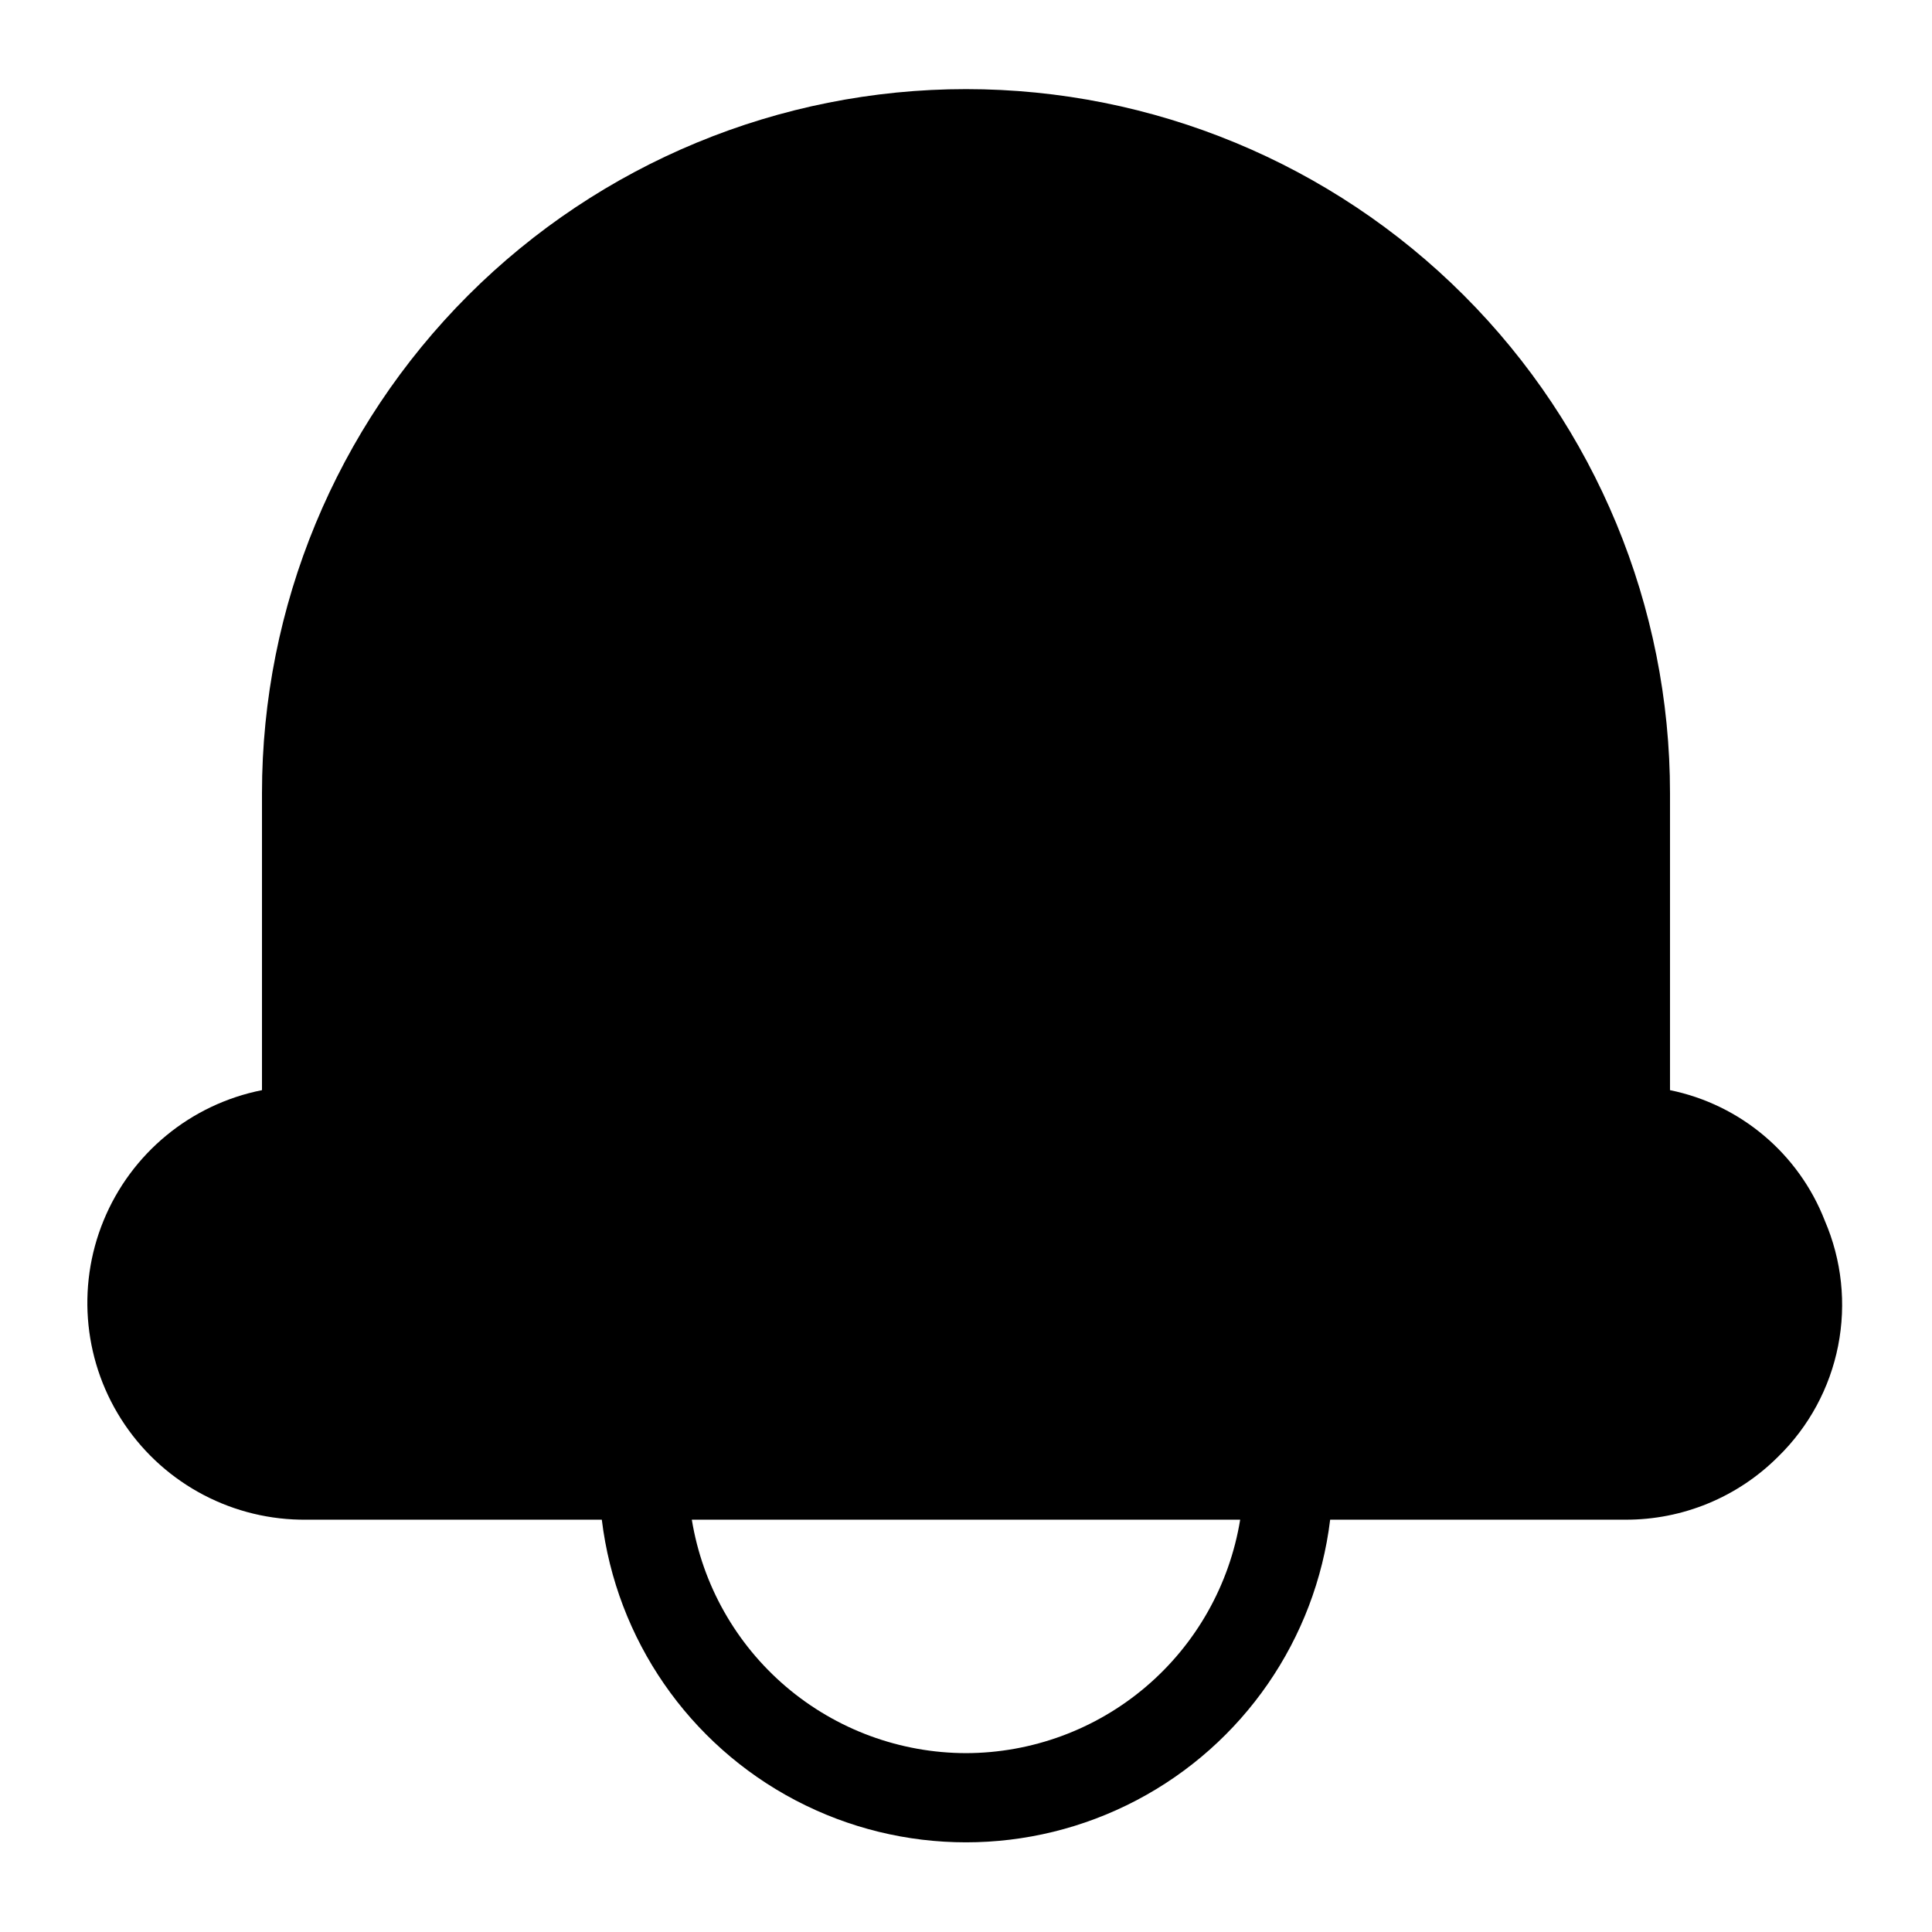
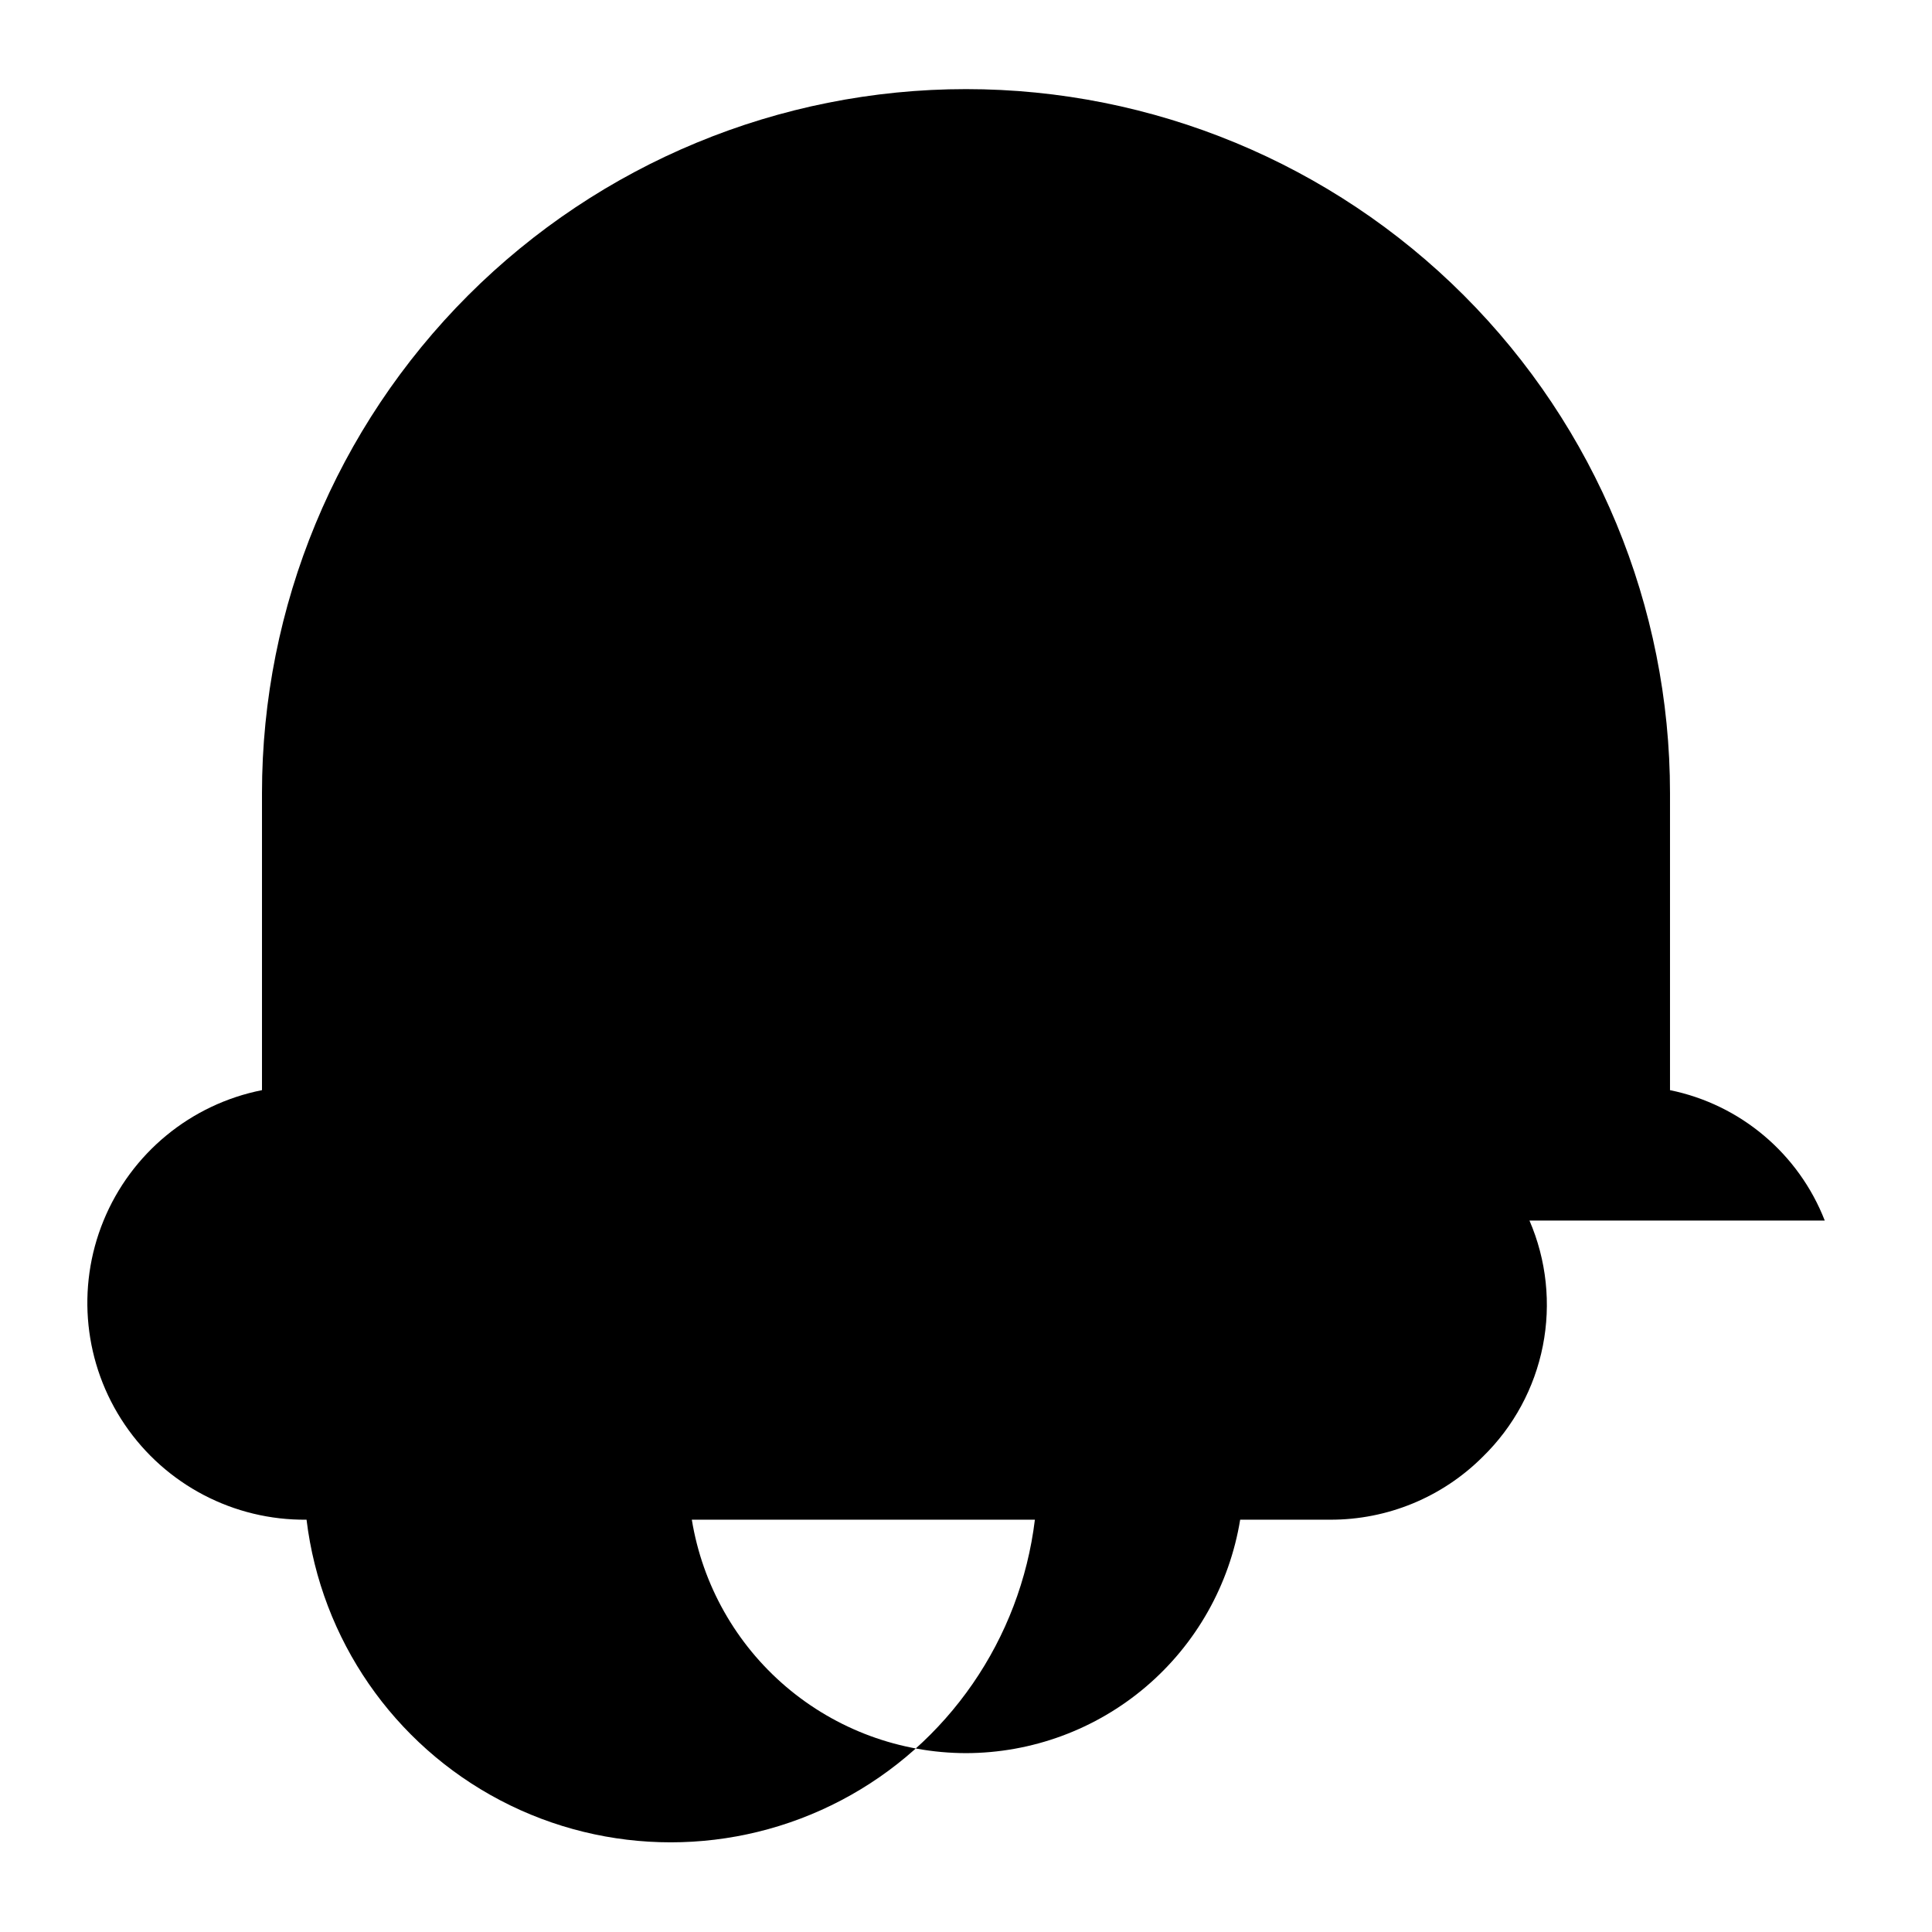
<svg xmlns="http://www.w3.org/2000/svg" fill="#000000" width="800px" height="800px" version="1.1" viewBox="144 144 512 512">
-   <path d="m627.58 467.46c-6.914-17.734-22.359-30.75-41.012-34.559v-78.719c0-49.48-19.656-96.934-54.645-131.92s-82.441-54.645-131.92-54.645-96.938 19.656-131.93 54.645-54.645 82.441-54.645 131.92v78.719c-18.898 3.75-34.664 16.727-41.977 34.551-7.316 17.828-5.211 38.137 5.609 54.082 10.816 15.945 28.91 25.406 48.176 25.199h78.25c3.848 31.715 23.039 59.52 51.328 74.367 28.293 14.848 62.074 14.848 90.363 0 28.289-14.848 47.48-42.652 51.328-74.367h78.25c15.172 0.051 29.738-5.957 40.461-16.691 8.152-7.953 13.695-18.195 15.902-29.371 2.207-11.172 0.973-22.754-3.543-33.211zm-227.58 141.14c-17.48-0.031-34.379-6.269-47.688-17.602-13.305-11.332-22.156-27.02-24.973-44.27h145.32c-2.816 17.25-11.668 32.938-24.973 44.27-13.309 11.332-30.207 17.57-47.684 17.602z" />
+   <path d="m627.58 467.46c-6.914-17.734-22.359-30.75-41.012-34.559v-78.719c0-49.48-19.656-96.934-54.645-131.92s-82.441-54.645-131.92-54.645-96.938 19.656-131.93 54.645-54.645 82.441-54.645 131.92v78.719c-18.898 3.75-34.664 16.727-41.977 34.551-7.316 17.828-5.211 38.137 5.609 54.082 10.816 15.945 28.91 25.406 48.176 25.199c3.848 31.715 23.039 59.52 51.328 74.367 28.293 14.848 62.074 14.848 90.363 0 28.289-14.848 47.48-42.652 51.328-74.367h78.25c15.172 0.051 29.738-5.957 40.461-16.691 8.152-7.953 13.695-18.195 15.902-29.371 2.207-11.172 0.973-22.754-3.543-33.211zm-227.58 141.14c-17.48-0.031-34.379-6.269-47.688-17.602-13.305-11.332-22.156-27.02-24.973-44.27h145.32c-2.816 17.25-11.668 32.938-24.973 44.27-13.309 11.332-30.207 17.57-47.684 17.602z" />
</svg>